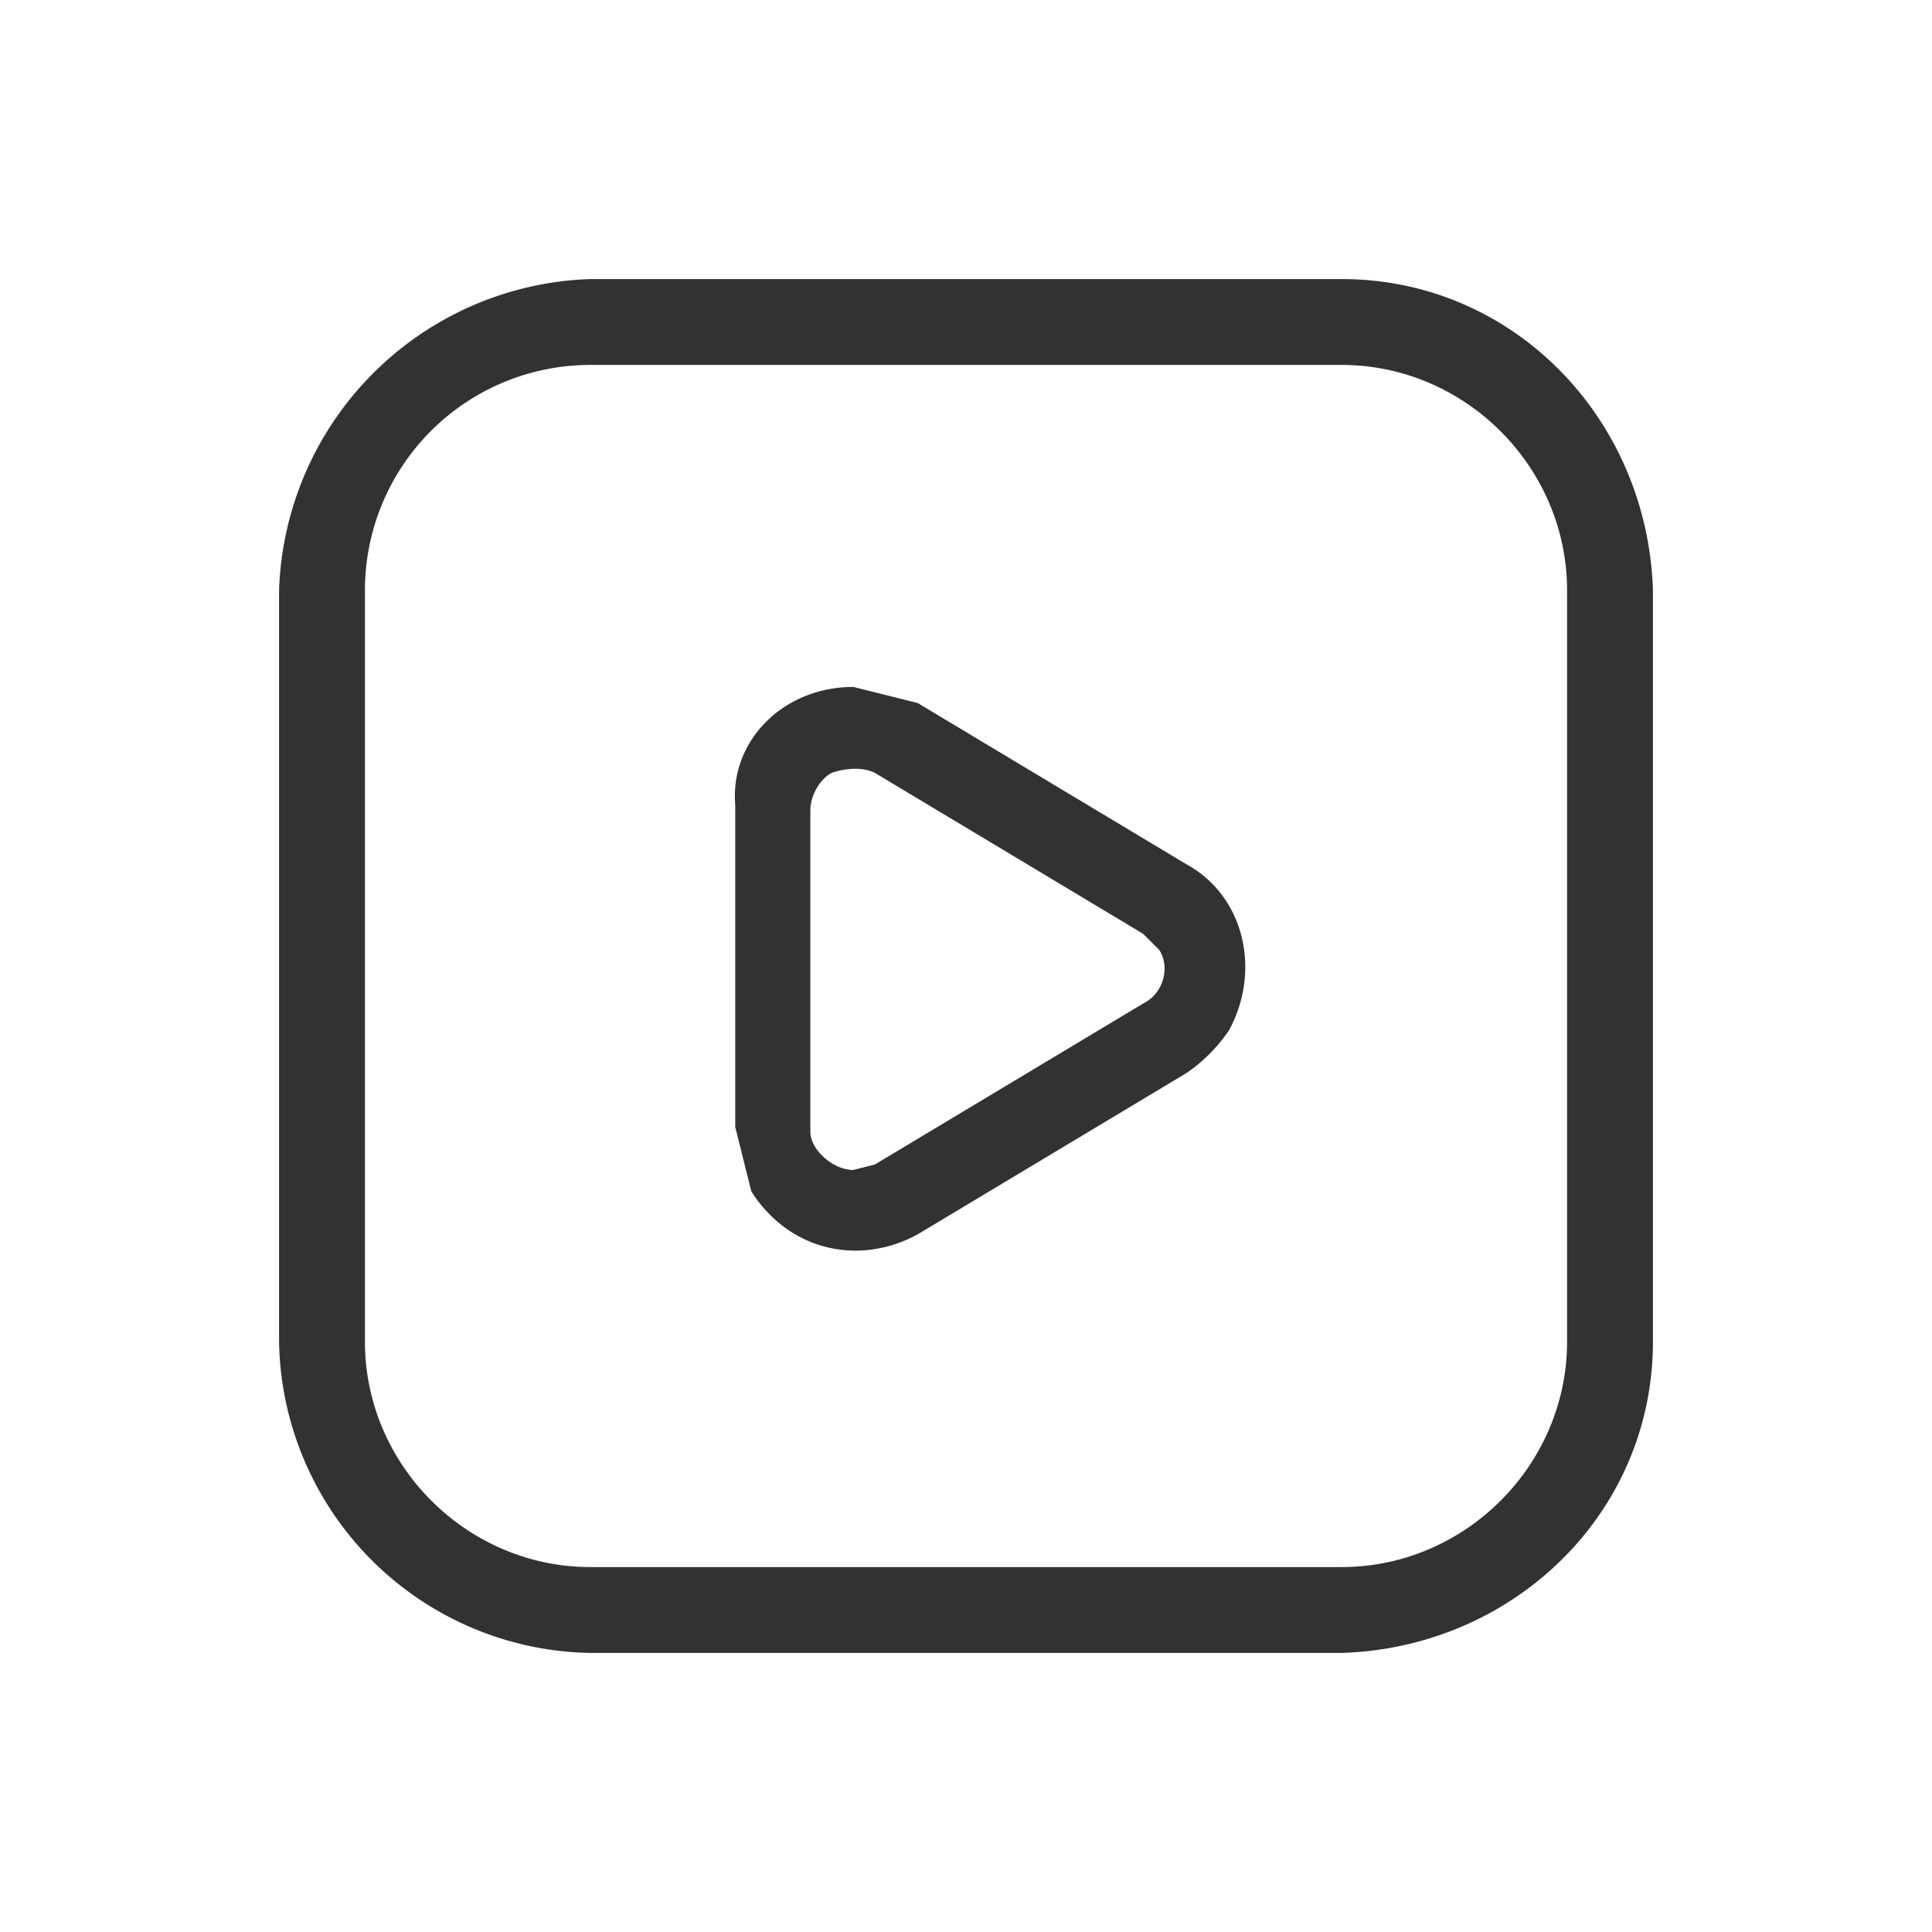
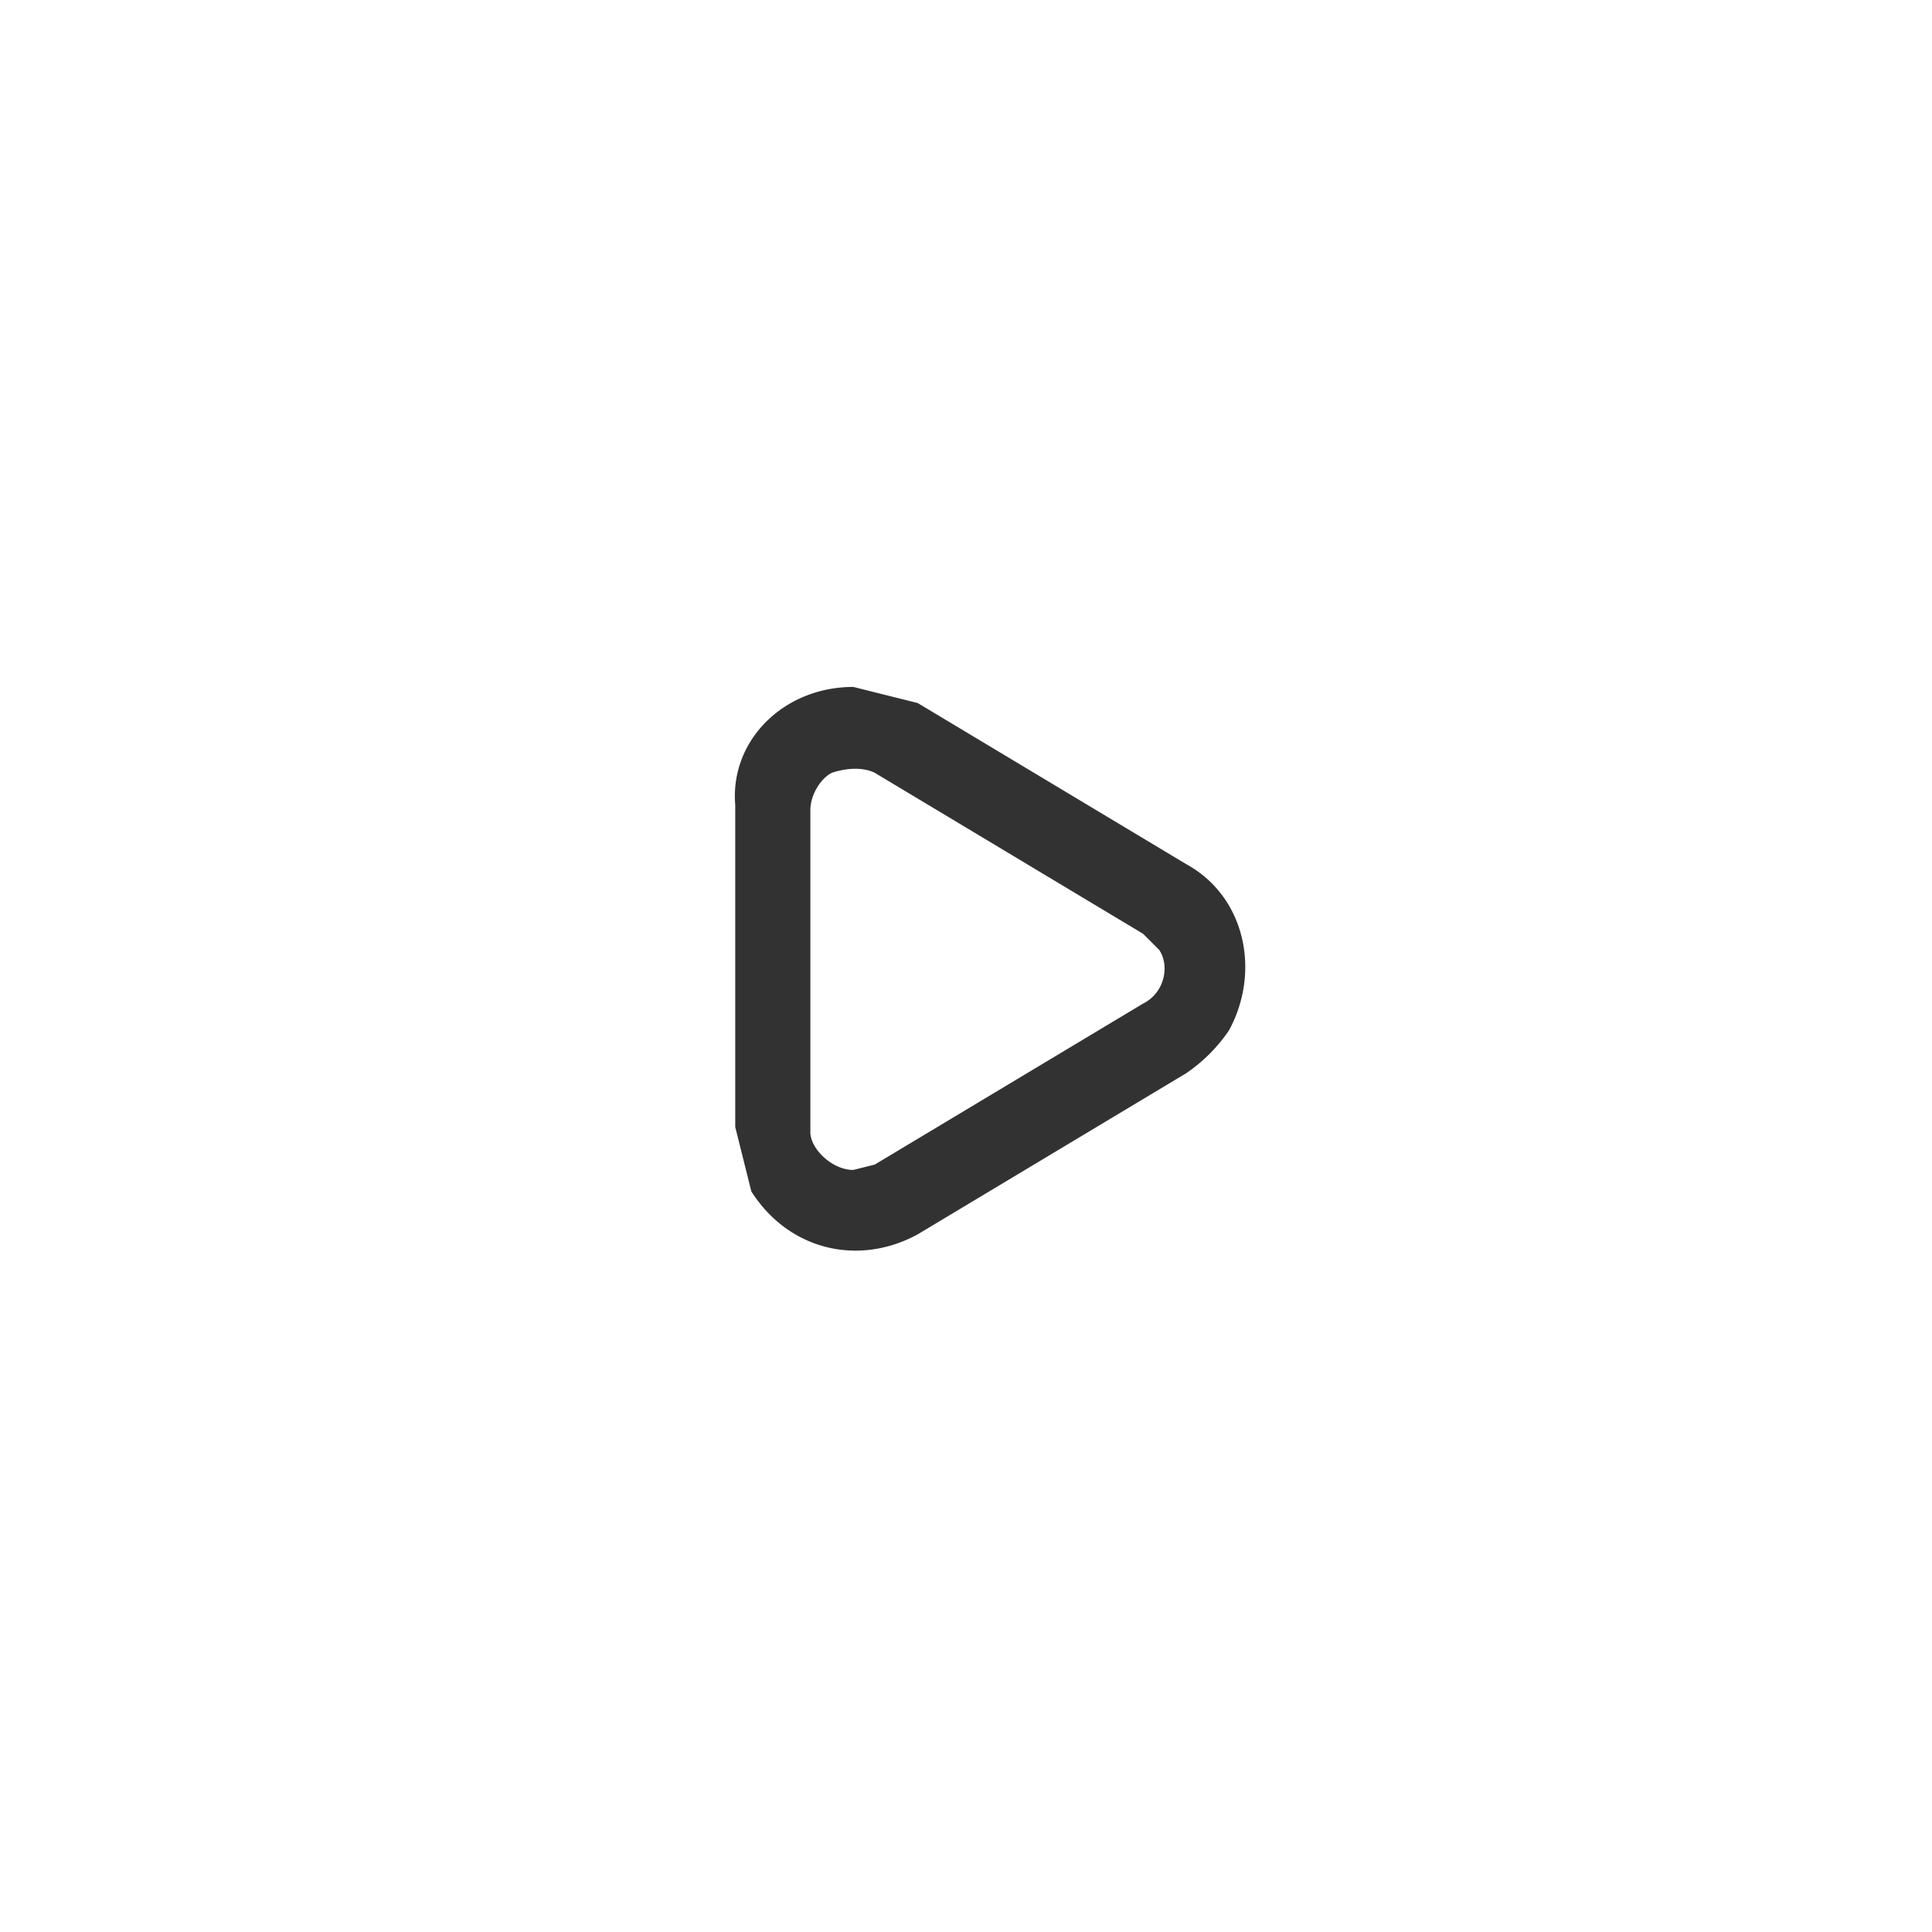
<svg xmlns="http://www.w3.org/2000/svg" xml:space="preserve" id="Ebene_1" x="0" y="0" version="1.1" viewBox="0 0 36 36">
  <style>.st0{fill:#323232}</style>
  <g id="a">
-     <path d="M11 5.2h14c3.2 0 5.7 2.6 5.8 5.8v14c0 3.2-2.6 5.7-5.8 5.8H11A5.9 5.9 0 0 1 5.2 25V11A6 6 0 0 1 11 5.2zm14 24c2.3 0 4.2-1.9 4.2-4.2V11c0-2.3-1.9-4.2-4.2-4.2H11A4.2 4.2 0 0 0 6.8 11v14c0 2.3 1.9 4.2 4.2 4.2h14z" class="st0" />
    <path d="m15.9 12.8 1.2.3 5 3c1.1.6 1.4 2 .8 3.1a3 3 0 0 1-.8.8l-5 3c-1.1.6-2.4.3-3.1-.8l-.3-1.2v-6c-.1-1.2.9-2.2 2.2-2.2zm0 9 .4-.1 5-3c.4-.2.5-.7.3-1l-.3-.3-5-3c-.2-.1-.5-.1-.8 0-.2.1-.4.4-.4.7v6c0 .3.4.7.8.7z" class="st0" />
  </g>
</svg>